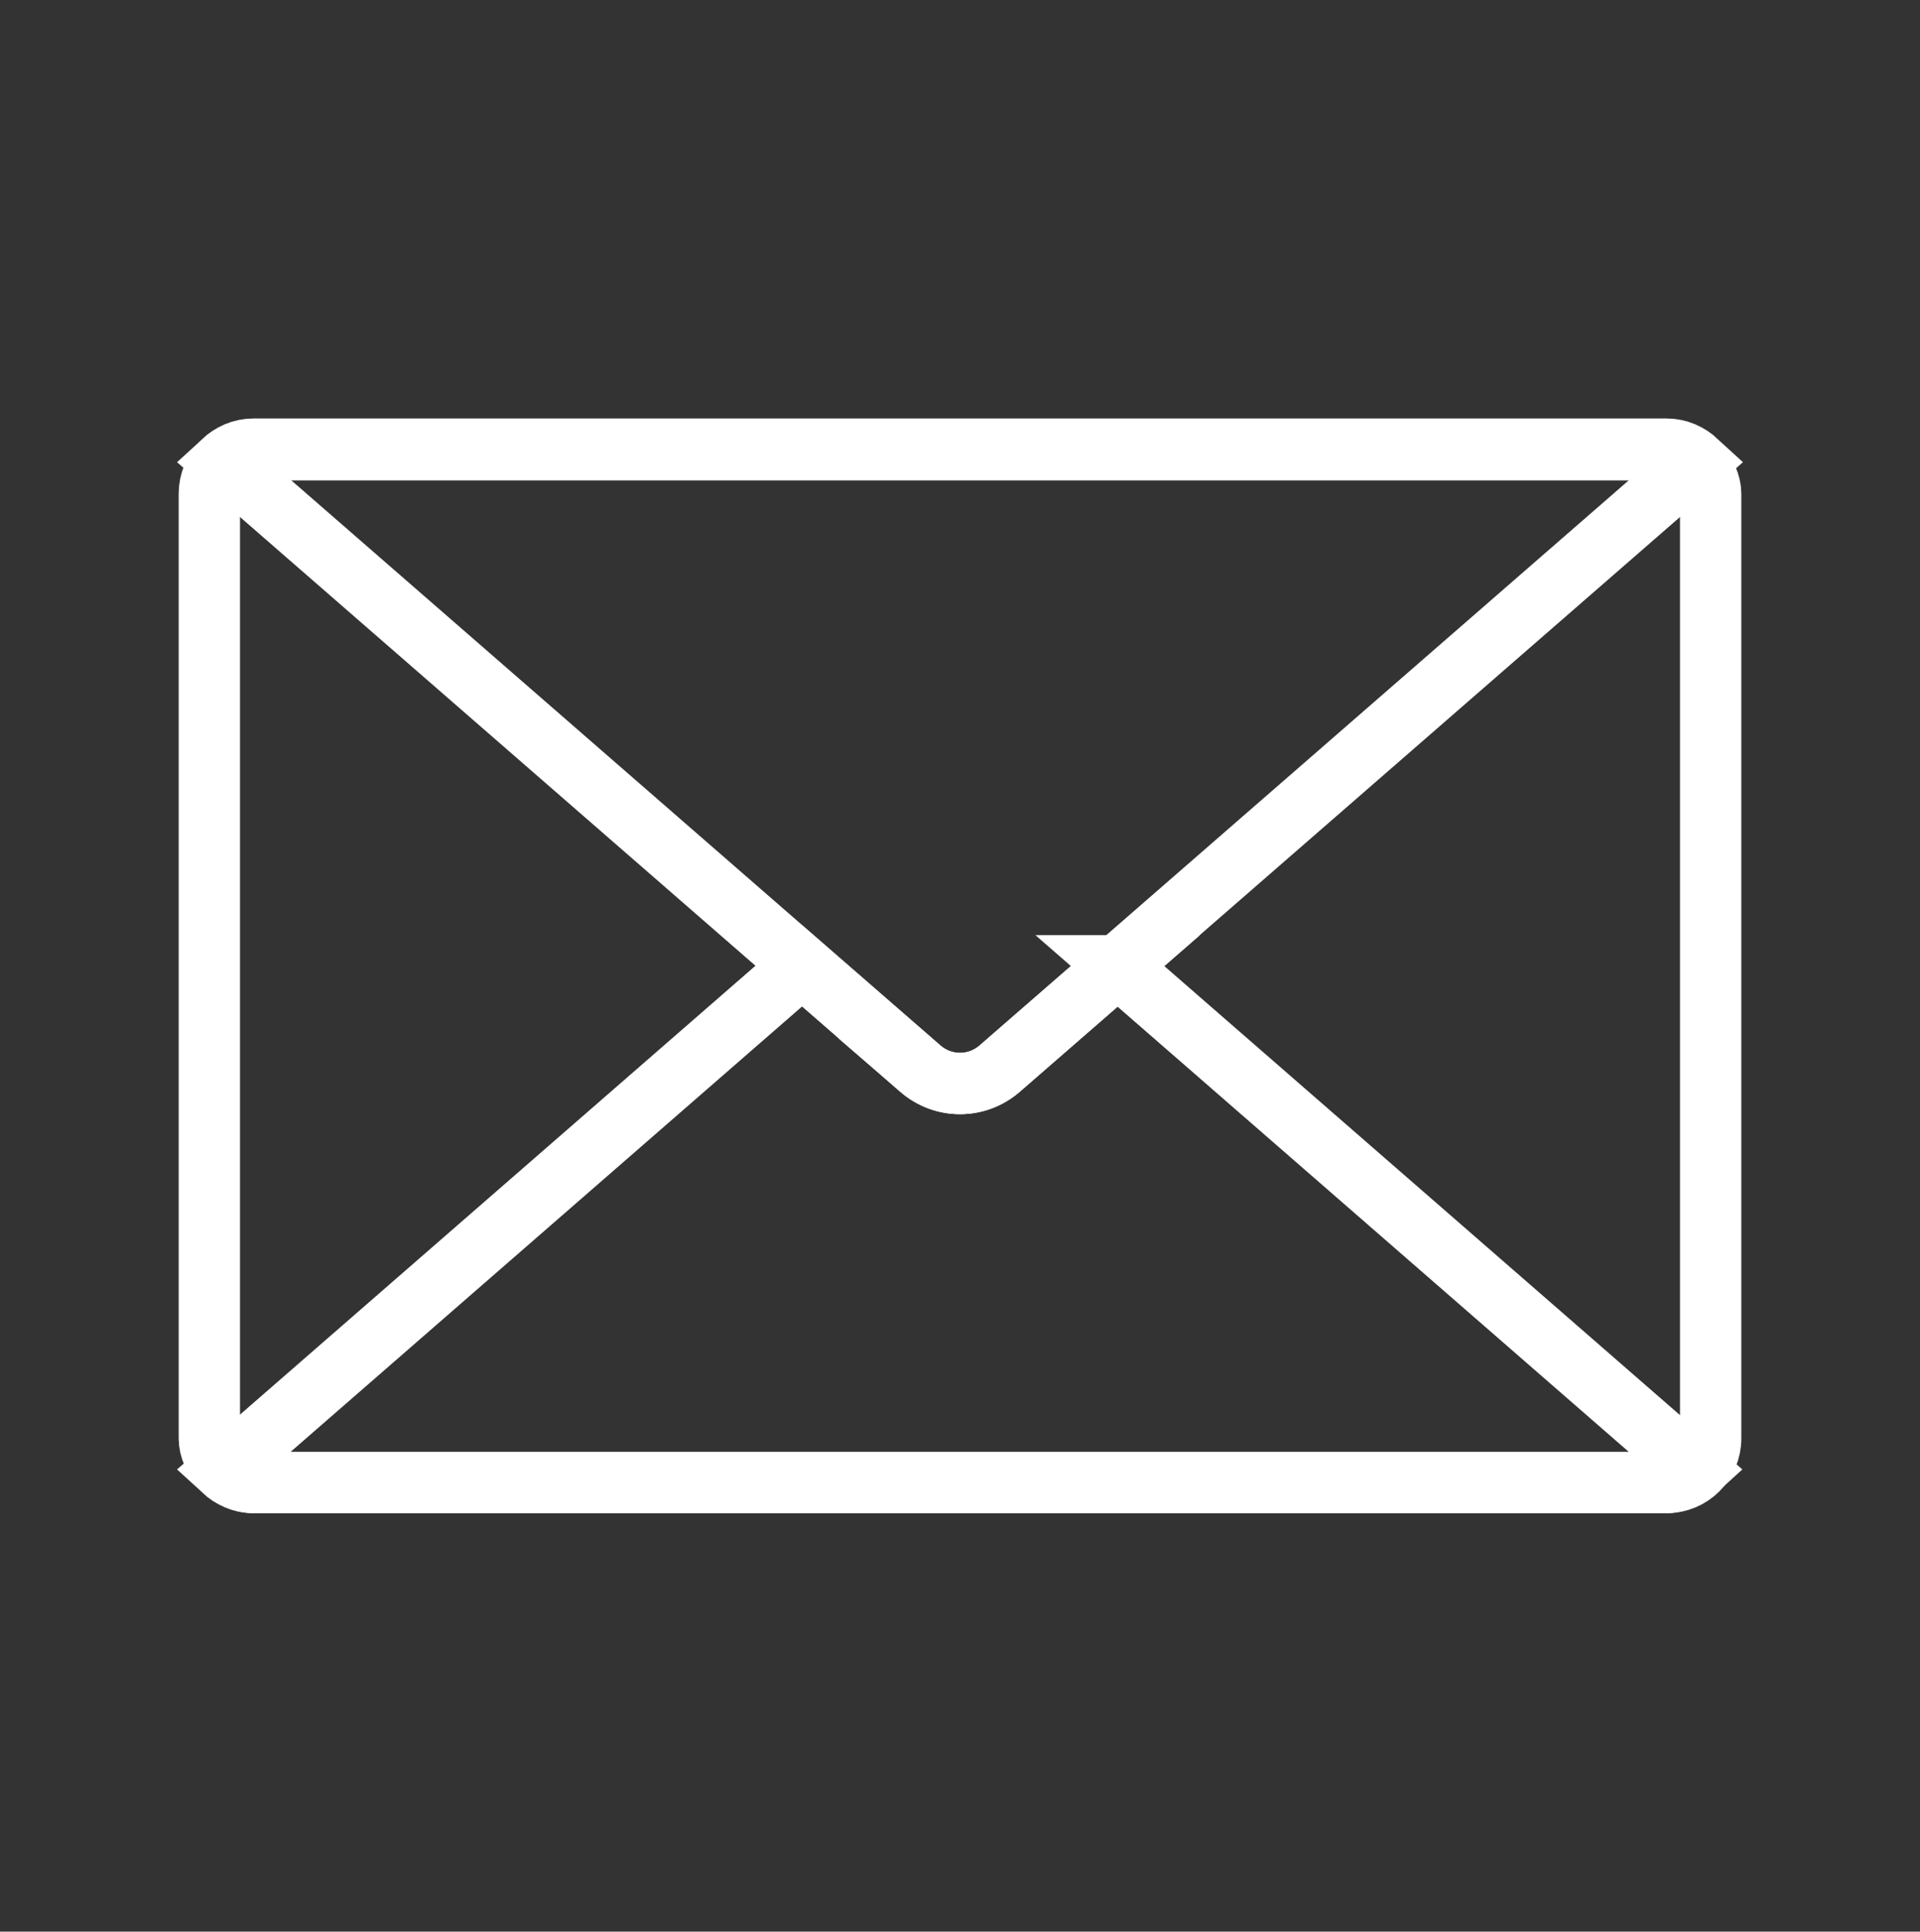
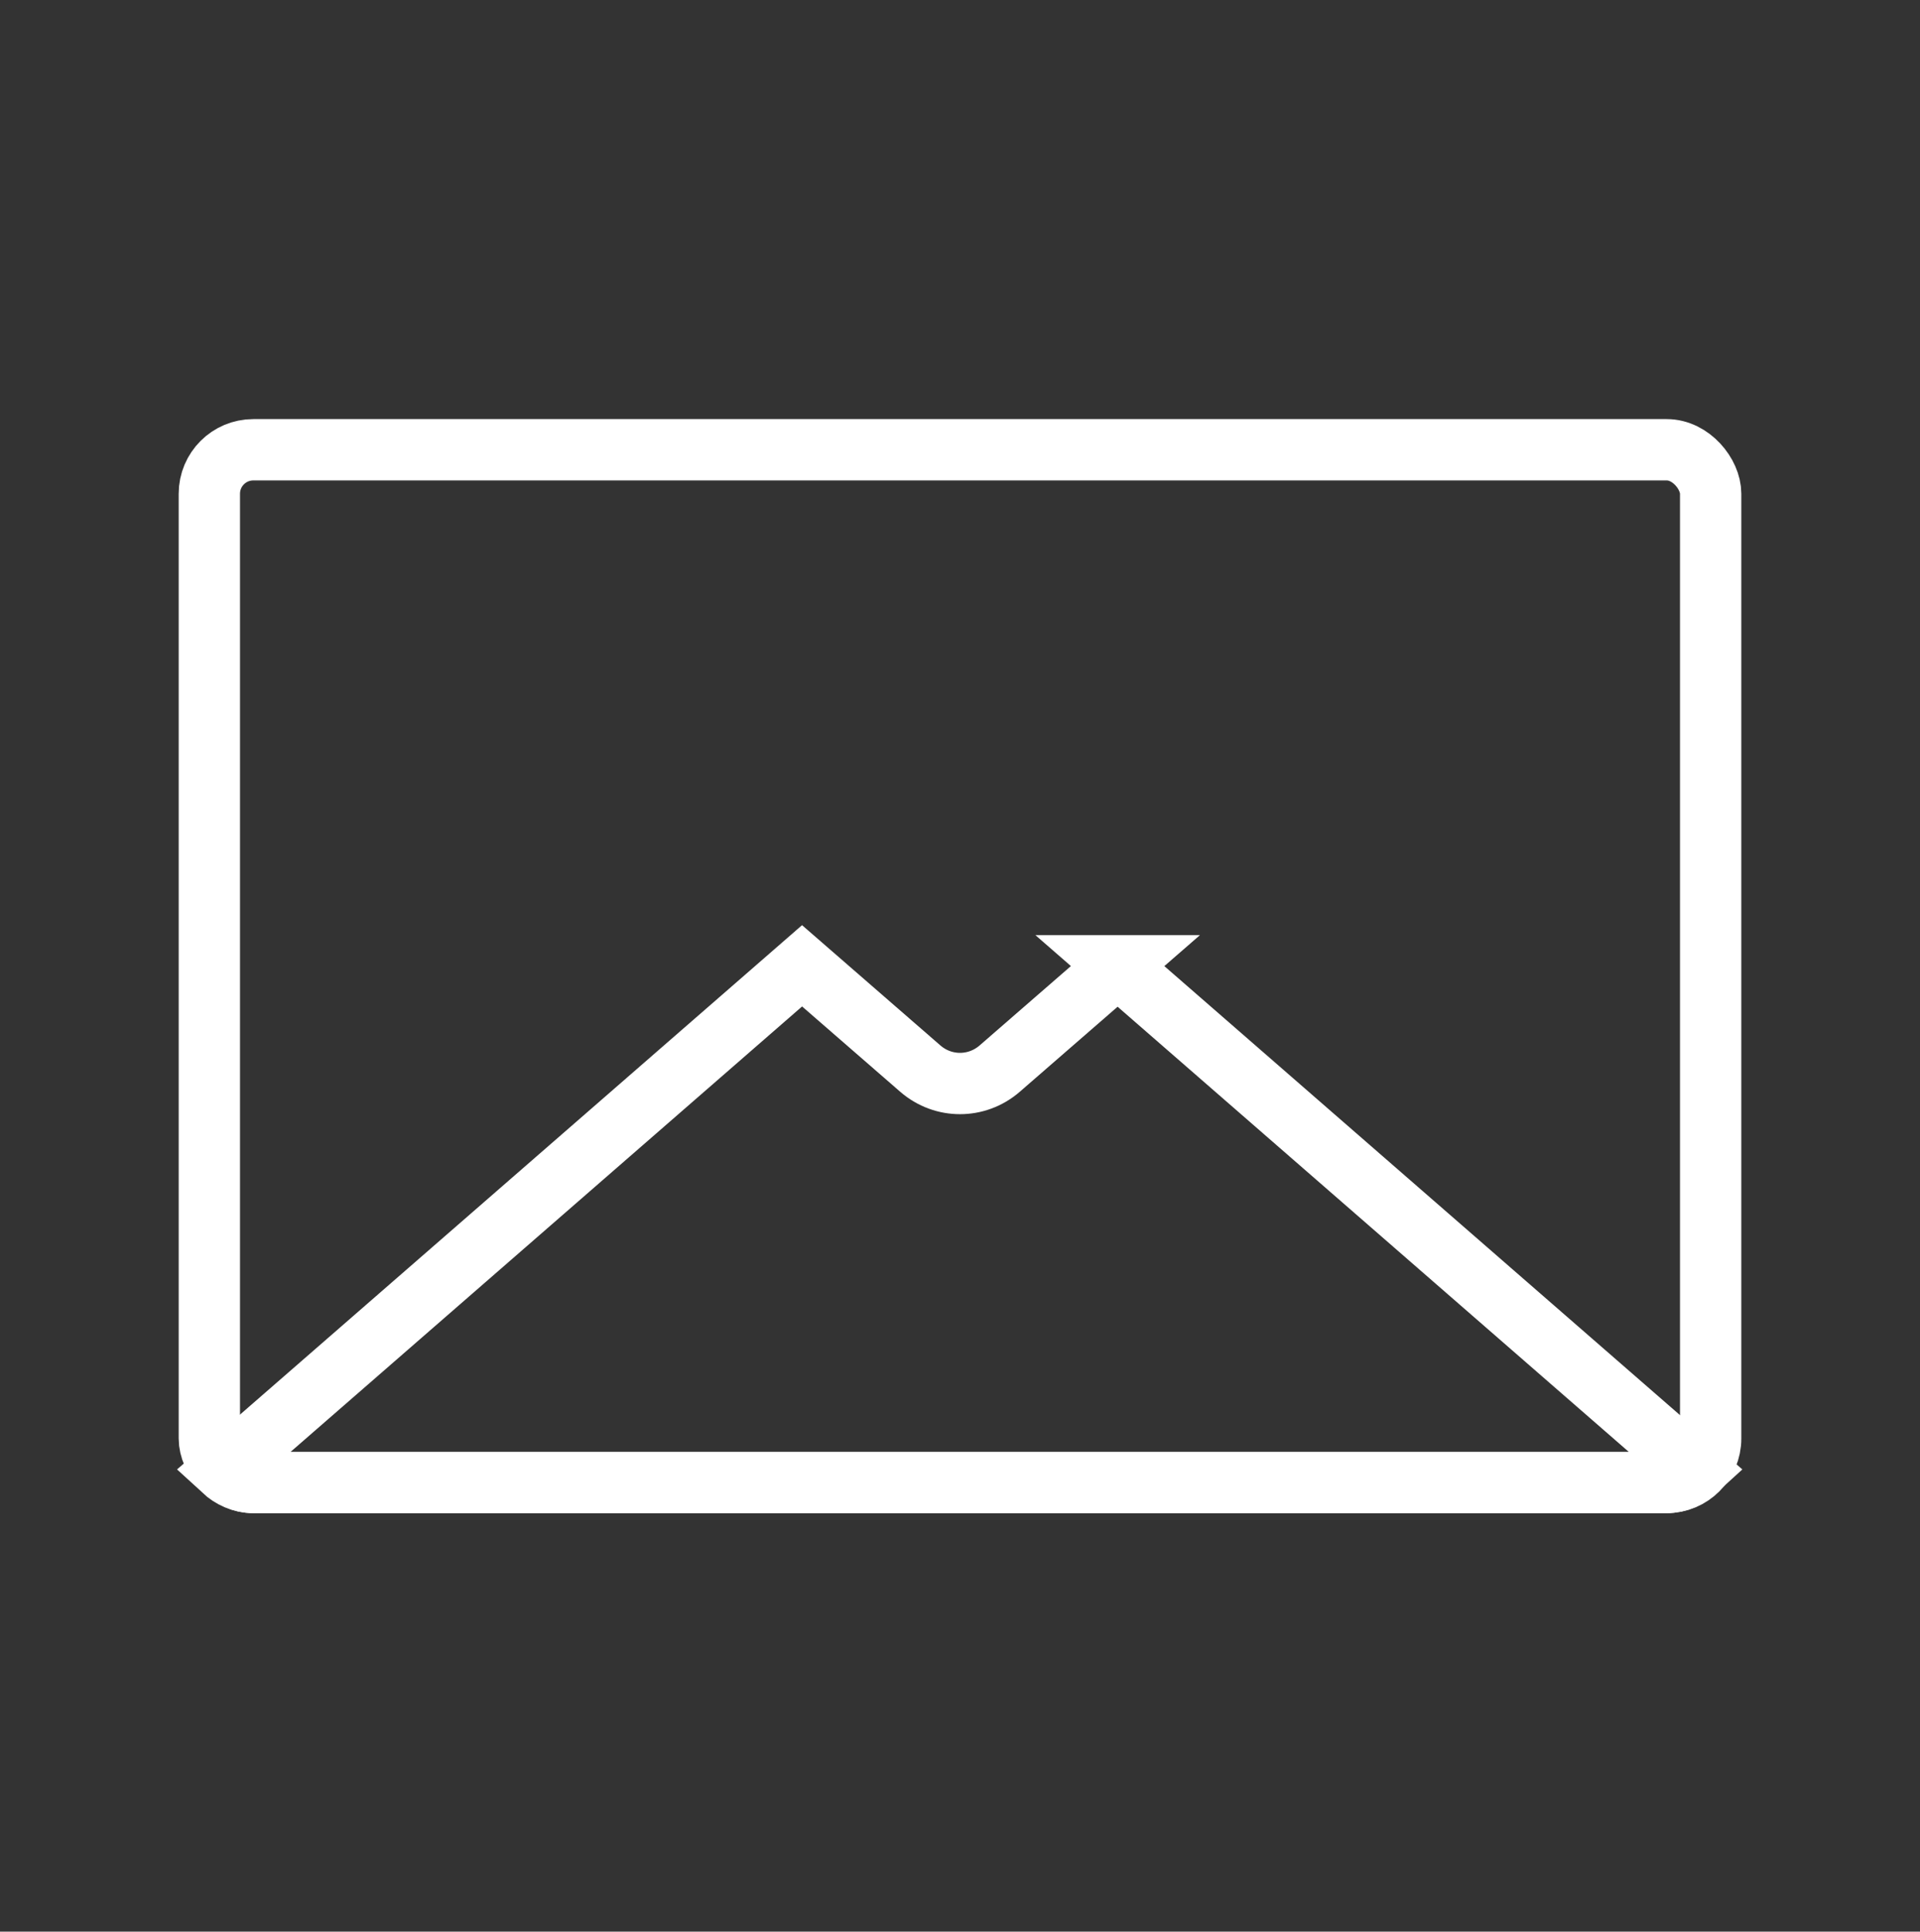
<svg xmlns="http://www.w3.org/2000/svg" id="Layer_1" viewBox="0 0 31 31.18">
  <rect x="0" y="0" width="31" height="31.18" fill="#333333" stroke="none" />
  <defs>
    <style>.cls-1{fill:none;stroke:#fff;stroke-miterlimit:10;stroke-width:.99px;}</style>
  </defs>
  <rect class="cls-1" x="3.38" y="7.26" width="24.24" height="16.67" rx=".71" ry=".71" />
  <path class="cls-1" d="m18.05,15.59l-1.91,1.66c-.37.32-.91.32-1.28,0l-1.91-1.66L3.6,23.73c.13.12.3.2.49.2h22.81c.19,0,.36-.08.49-.2l-9.35-8.14Z" />
-   <path class="cls-1" d="m14.86,17.25c.37.32.91.32,1.28,0l11.26-9.8c-.13-.12-.3-.2-.49-.2H4.09c-.19,0-.36.08-.49.2l11.26,9.8Z" />
</svg>